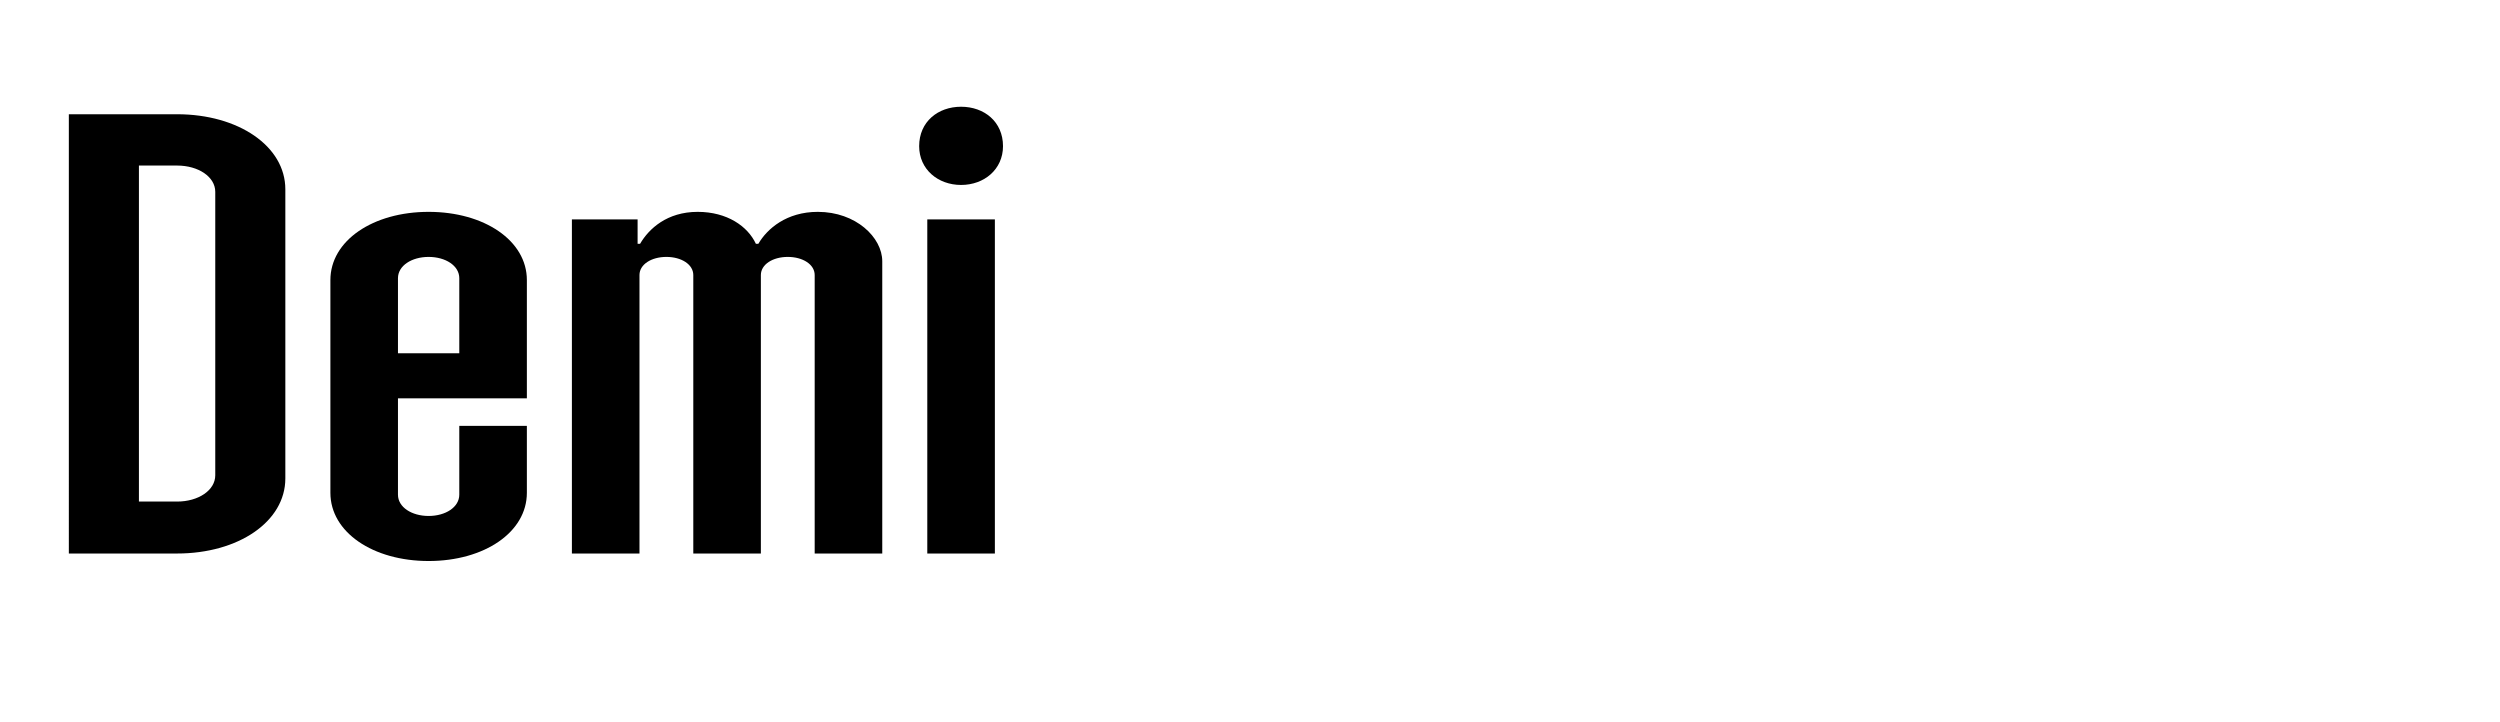
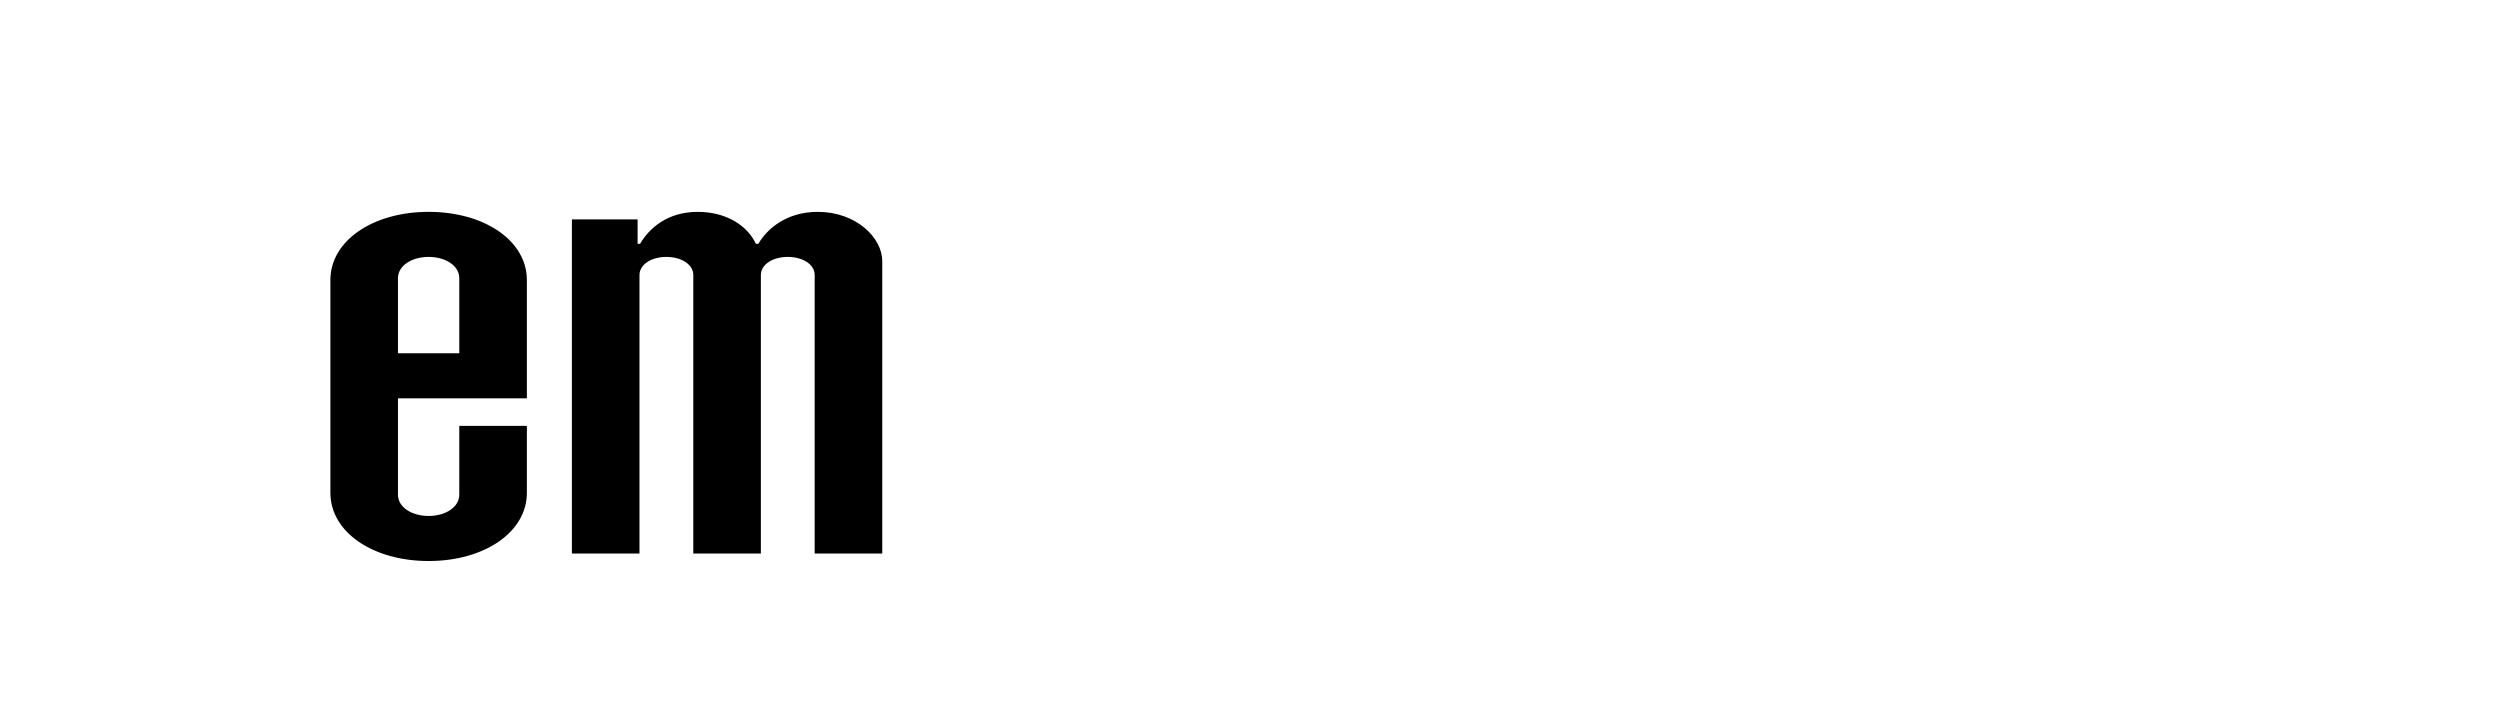
<svg xmlns="http://www.w3.org/2000/svg" viewBox="0 0 727.179 210">
  <g id="Bounding_box">
    <rect y="0" width="727.179" height="210" fill="none" stroke-width="0" />
  </g>
  <g id="Typeface">
-     <path d="m51.51,33.231c17.837,0,31.487,9.282,31.487,21.841v84.087c0,12.559-13.65,21.841-31.487,21.841h-31.486V33.231h31.486Zm11.103,22.568c0-4.368-4.914-7.644-11.103-7.644h-11.102v97.737h11.102c6.188,0,11.103-3.276,11.103-7.645V55.8Z" stroke-width="0" />
    <path d="m153.25,115.862h-37.493v28.029c0,3.64,4.004,6.188,8.918,6.188s8.919-2.549,8.919-6.188v-20.021h19.656v19.475c0,11.466-12.376,19.838-28.575,19.838-16.198,0-28.574-8.372-28.574-19.838v-61.883c0-11.467,12.376-19.839,28.574-19.839,16.199,0,28.575,8.372,28.575,19.839v34.399Zm-37.493-34.945v21.841h17.837v-21.841c0-3.64-4.005-6.188-8.919-6.188s-8.918,2.549-8.918,6.188Z" stroke-width="0" />
    <path d="m166.348,161V63.808h19.111v7.098h.728c2.549-4.368,7.827-9.282,16.745-9.282,8.555,0,14.561,4.187,16.927,9.282h.728c2.549-4.368,8.19-9.282,17.291-9.282,11.103,0,18.746,7.463,18.746,14.379v84.997h-19.656v-80.993c0-3.094-3.458-5.278-7.826-5.278s-7.826,2.185-7.826,5.278v80.993h-19.657v-80.993c0-3.094-3.458-5.278-7.826-5.278s-7.826,2.185-7.826,5.278v80.993h-19.657Z" stroke-width="0" />
-     <path d="m267.358,42.514c0-7.099,5.46-11.467,12.194-11.467s12.194,4.368,12.194,11.467c0,6.734-5.46,11.284-12.194,11.284s-12.194-4.55-12.194-11.284Zm2.365,118.486V63.808h19.657v97.191h-19.657Z" stroke-width="0" />
  </g>
</svg>